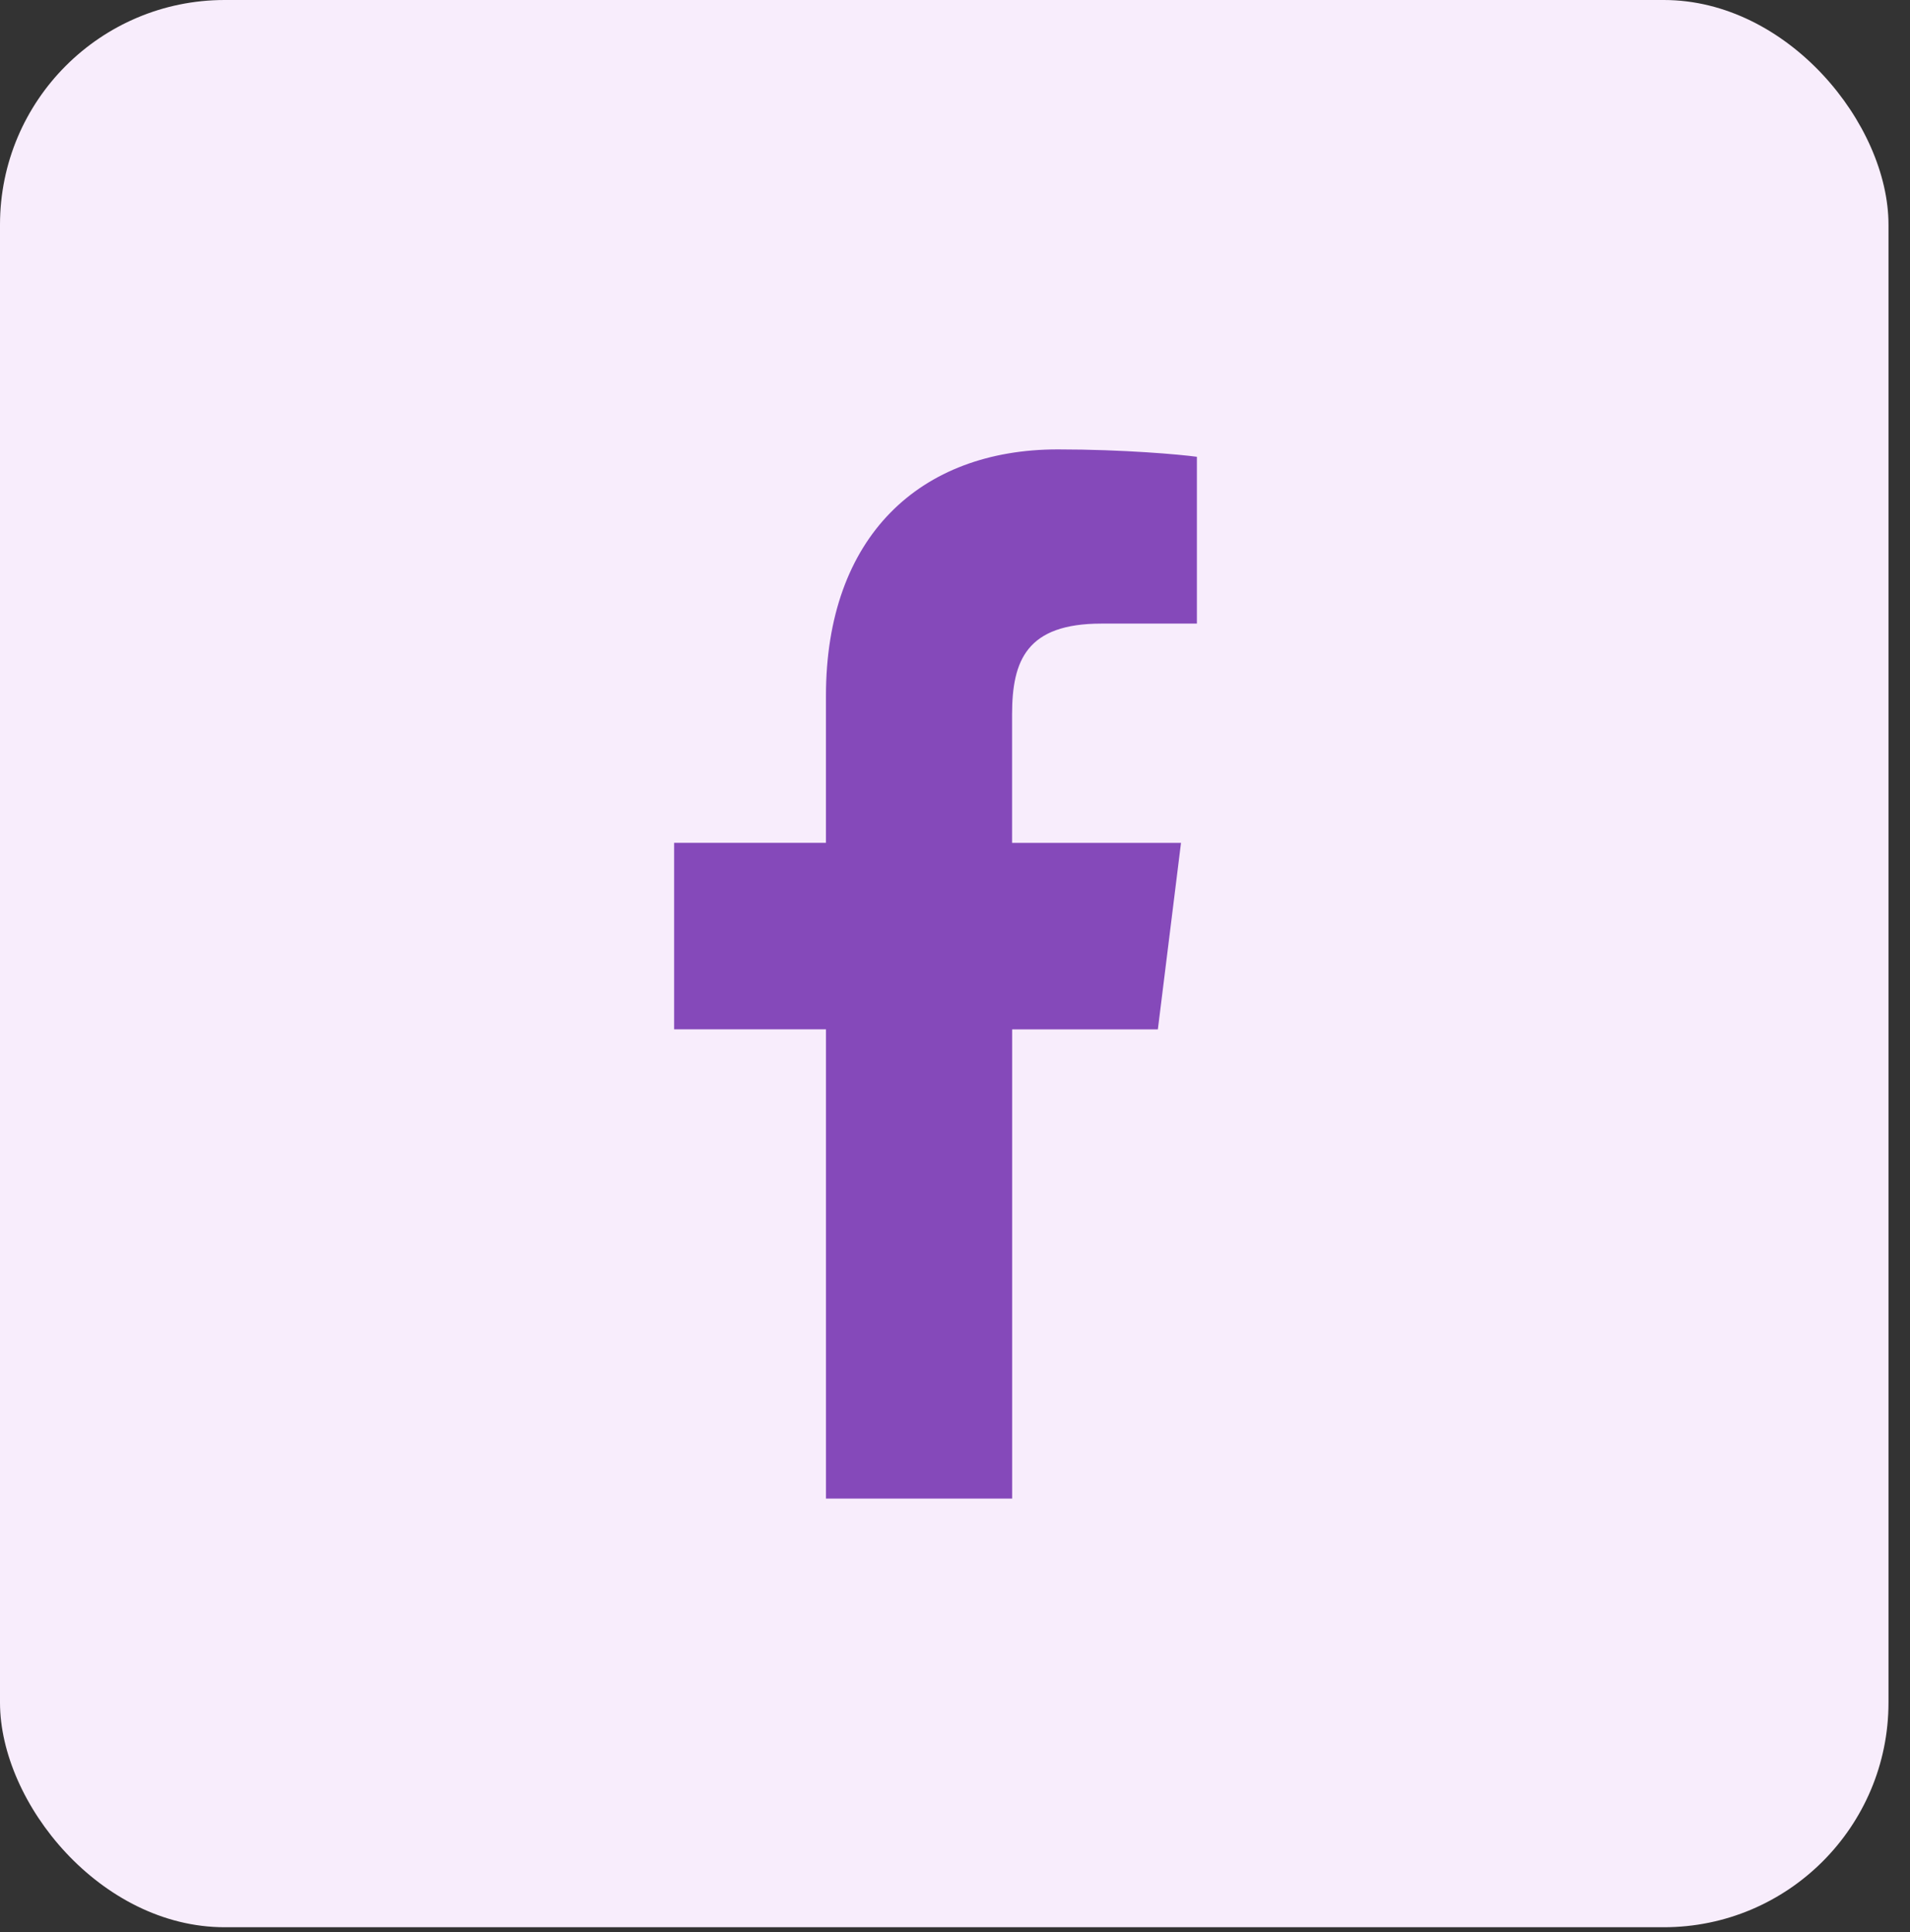
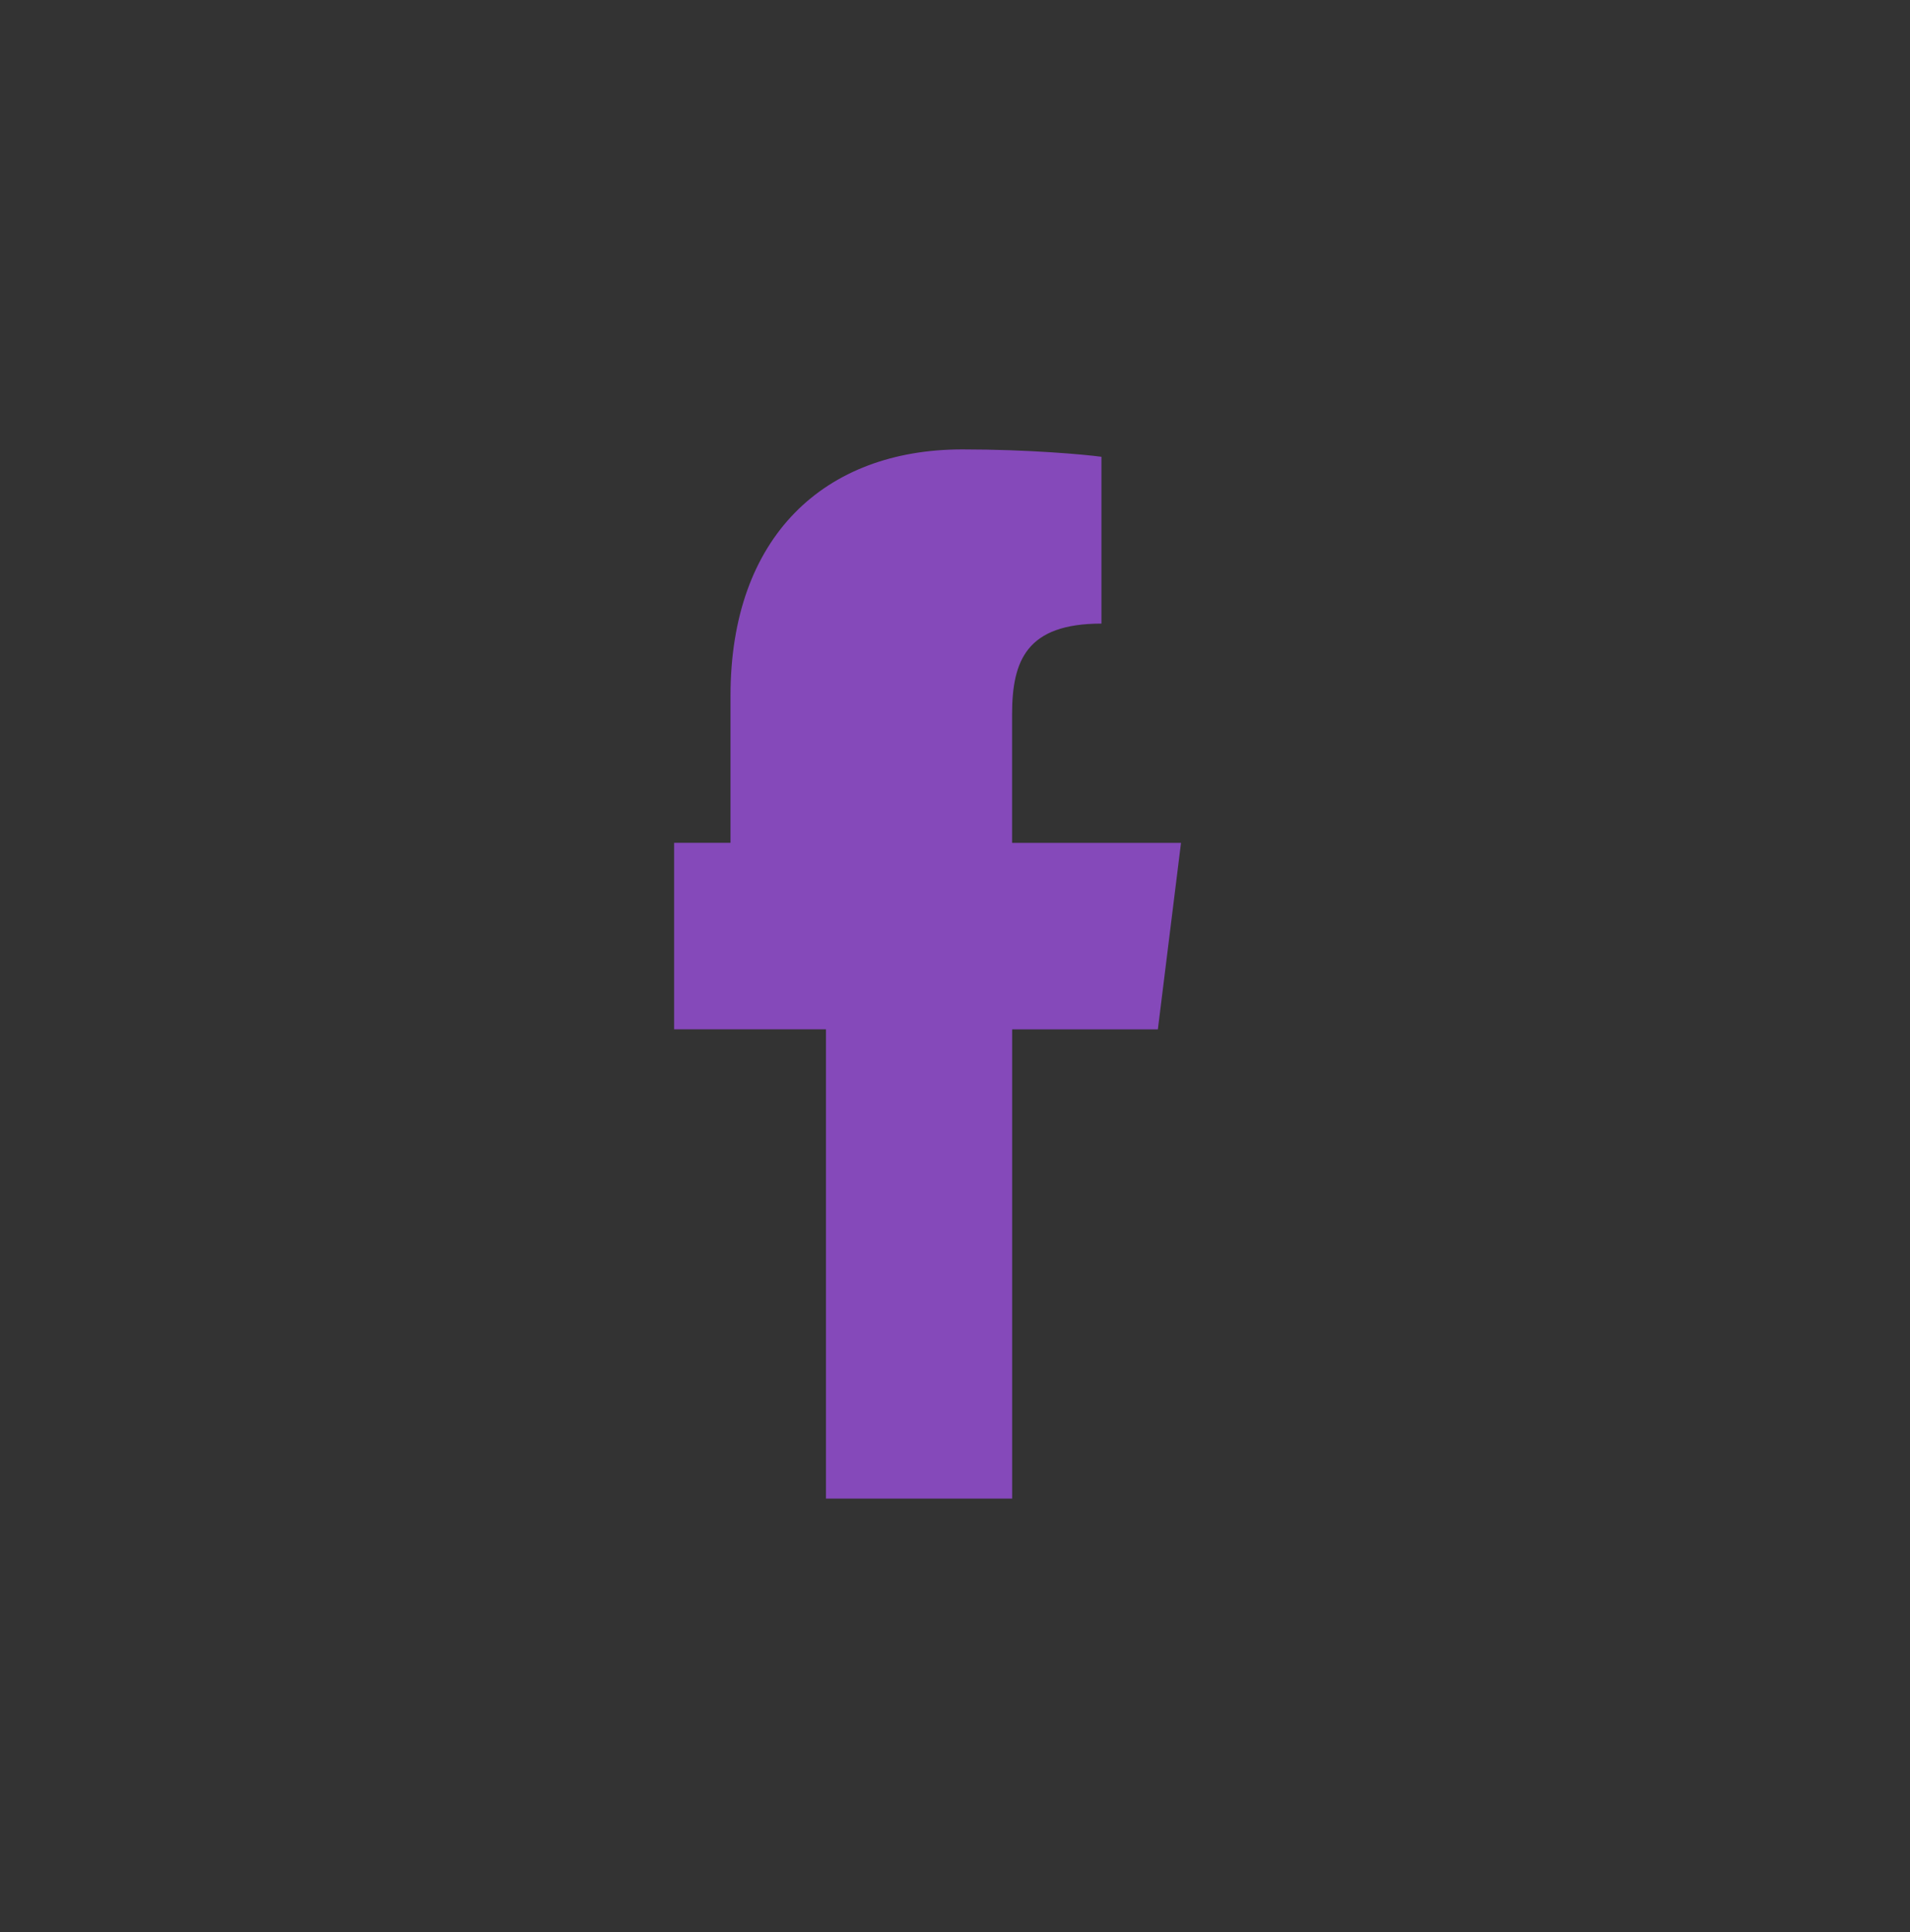
<svg xmlns="http://www.w3.org/2000/svg" width="85" height="86" fill="none">
  <rect width="100%" height="100%" fill="#333333" stroke="none" />
-   <rect width="84.043" height="85.774" rx="10" fill="#F8EDFC" />
-   <path d="M49.017 27.753h4.248V20.33c-.733-.101-3.253-.329-6.188-.329-6.124 0-10.32 3.866-10.32 10.971v6.54H30v8.3h6.758v20.884h8.285V45.813h6.485l1.03-8.3H45.04v-5.719c.002-2.399.646-4.04 3.976-4.04z" fill="#8549BA" />
+   <path d="M49.017 27.753V20.33c-.733-.101-3.253-.329-6.188-.329-6.124 0-10.32 3.866-10.32 10.971v6.54H30v8.3h6.758v20.884h8.285V45.813h6.485l1.03-8.3H45.04v-5.719c.002-2.399.646-4.04 3.976-4.04z" fill="#8549BA" />
</svg>